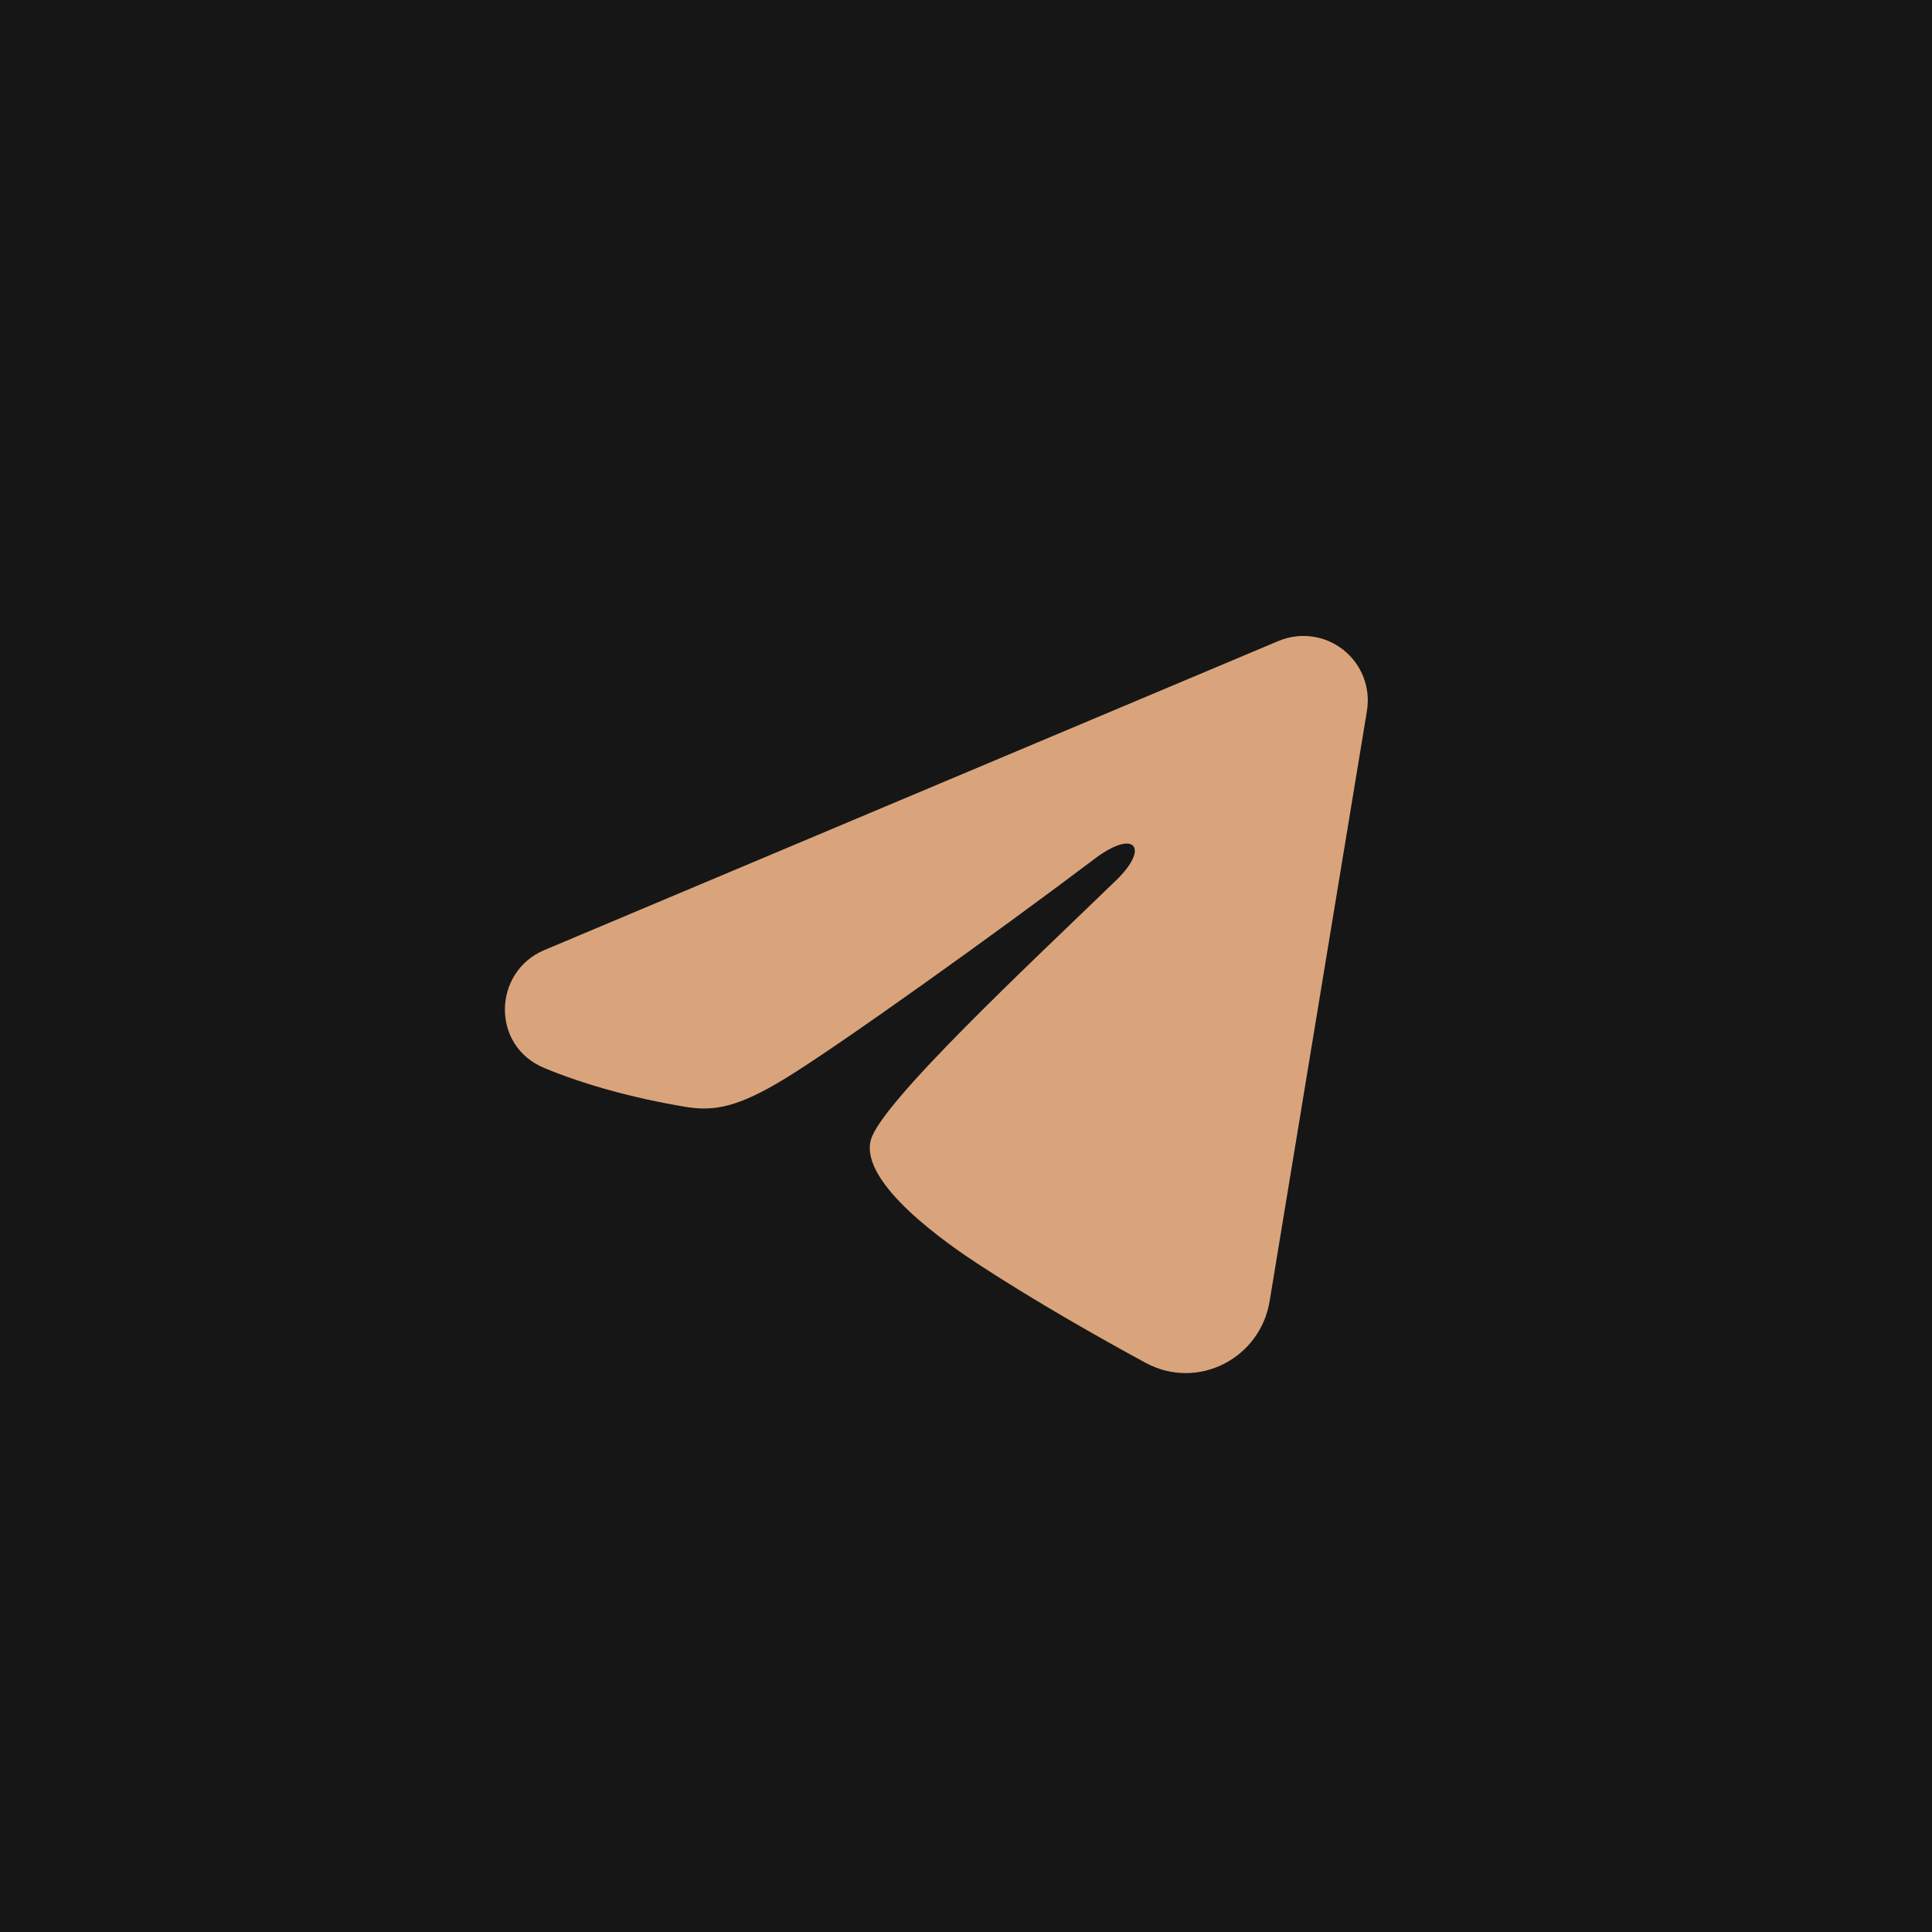
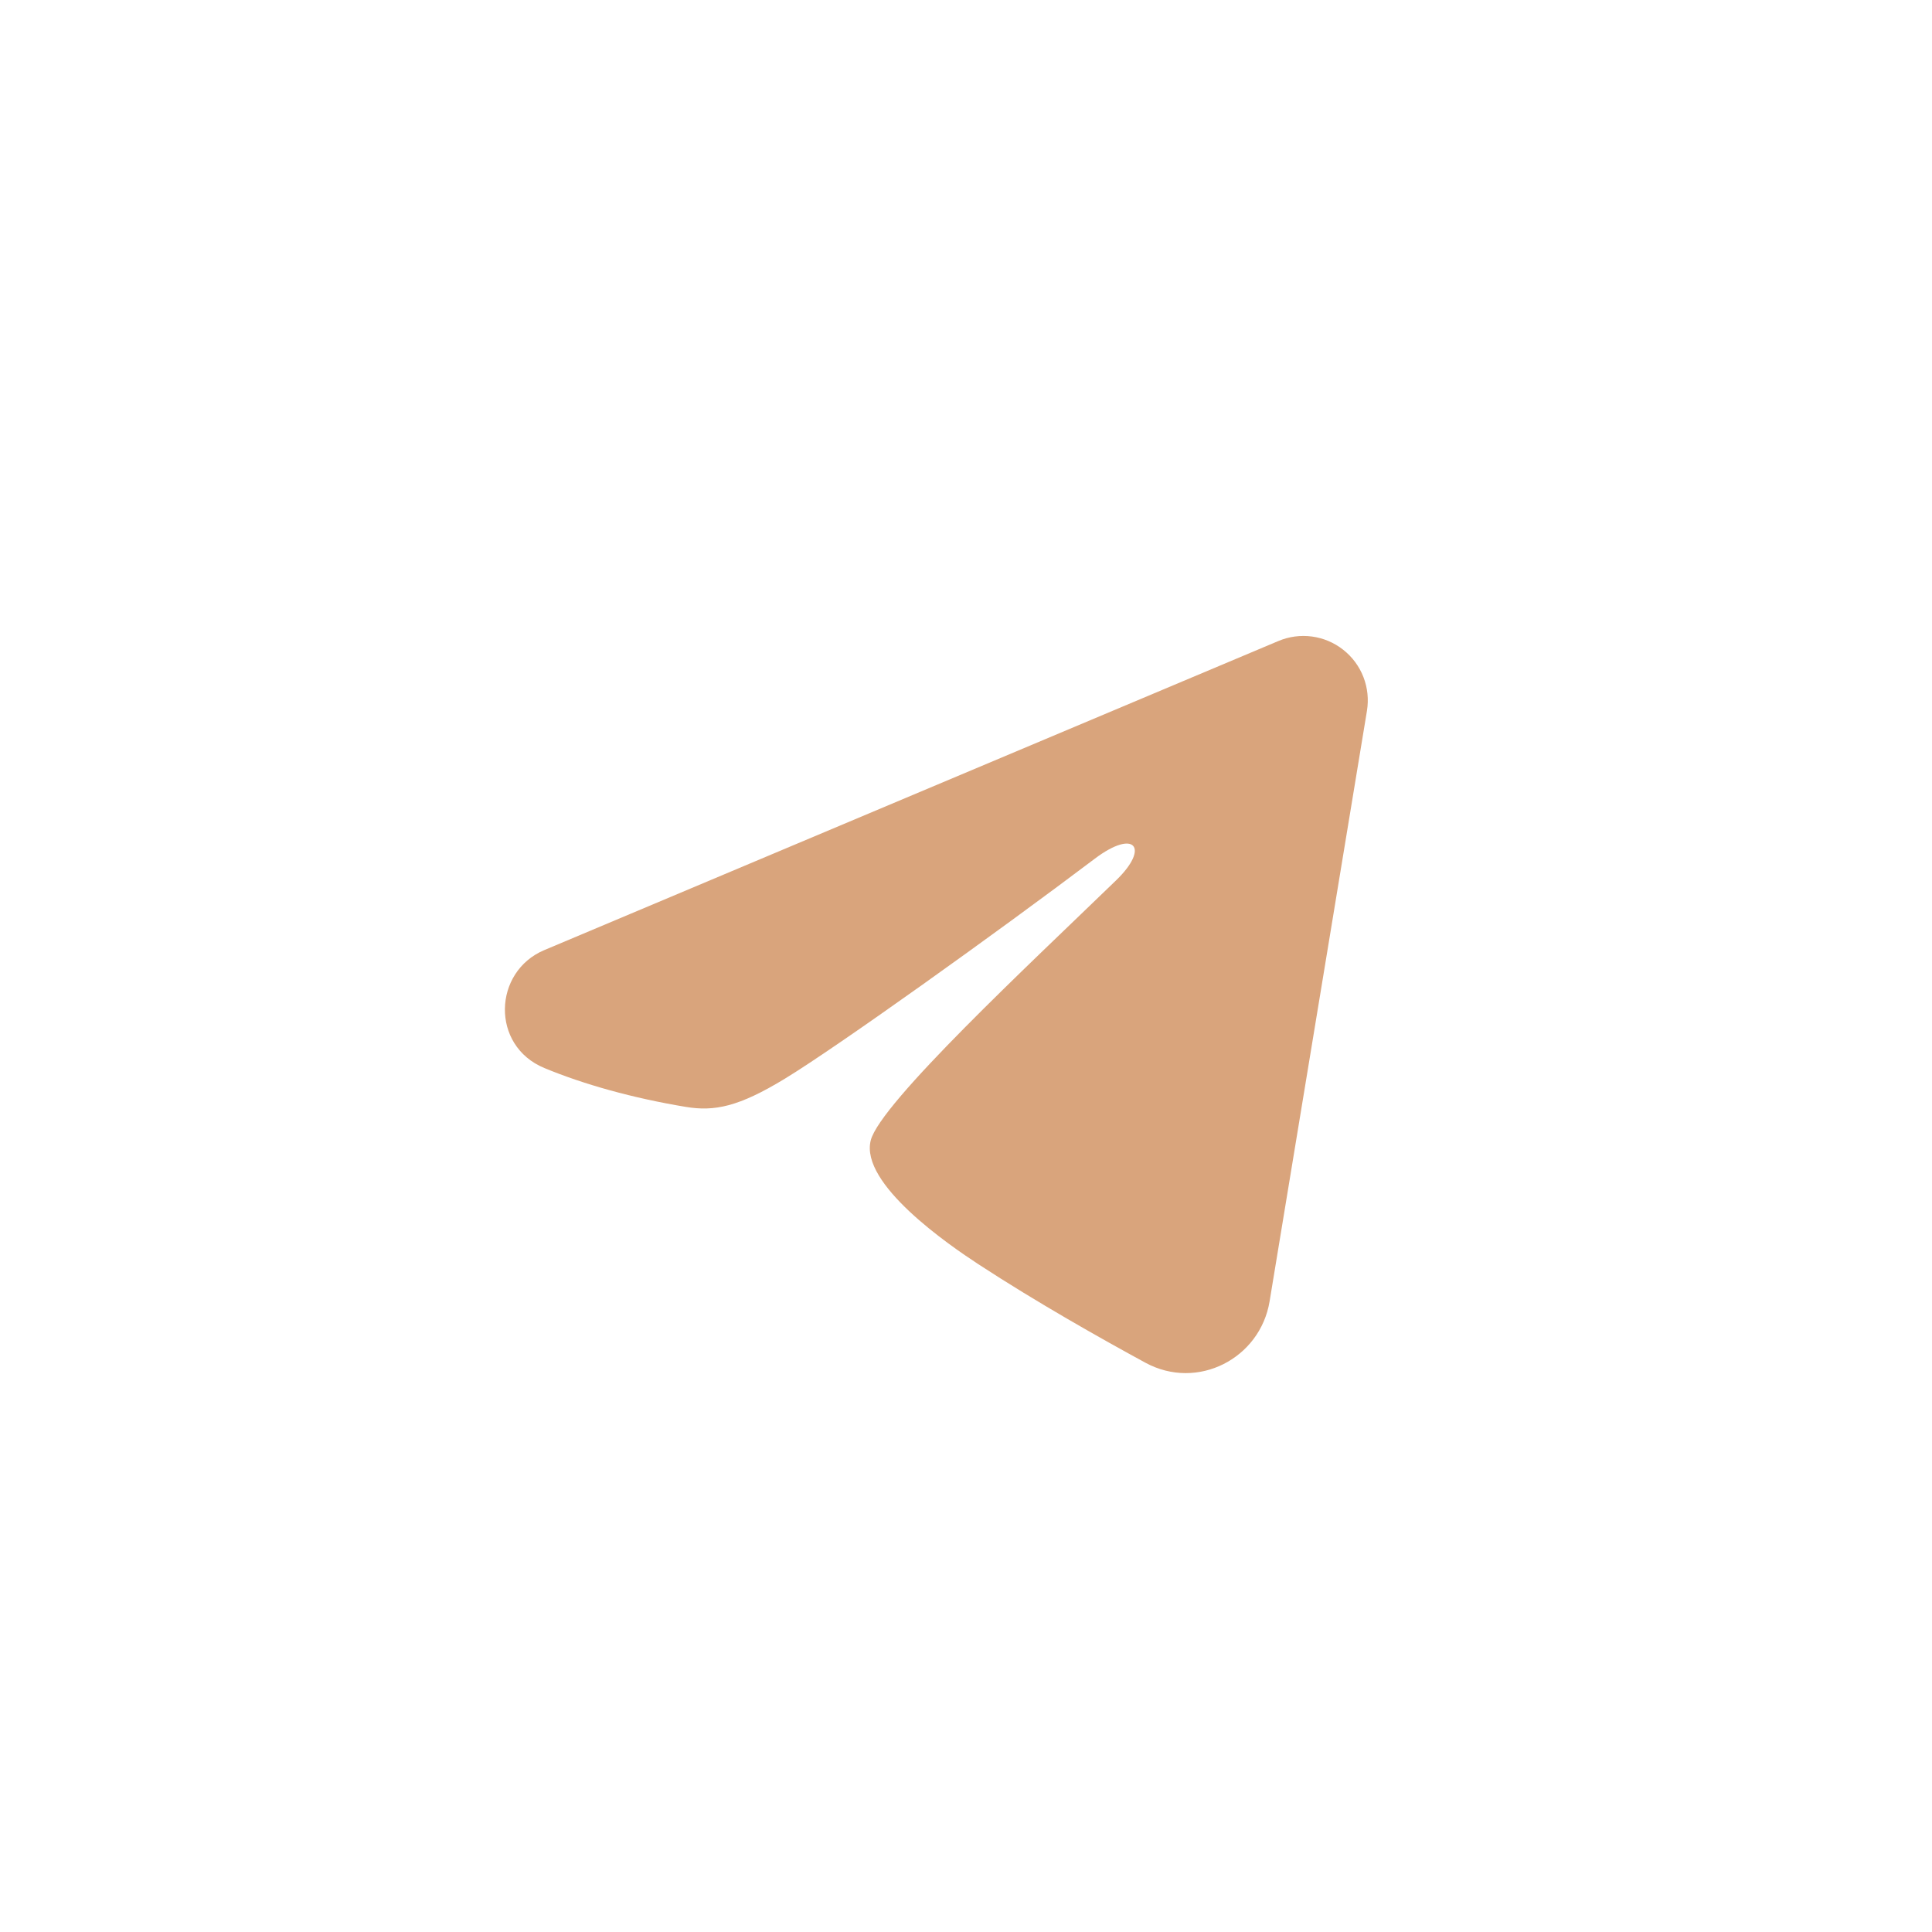
<svg xmlns="http://www.w3.org/2000/svg" width="45" height="45" viewBox="0 0 45 45" fill="none">
-   <rect width="45" height="45" fill="#161616" />
  <path fill-rule="evenodd" clip-rule="evenodd" d="M29.777 14.93C30.024 14.826 30.294 14.79 30.56 14.826C30.826 14.862 31.077 14.969 31.287 15.135C31.498 15.301 31.66 15.52 31.757 15.77C31.854 16.02 31.882 16.291 31.839 16.556L29.571 30.313C29.351 31.64 27.895 32.401 26.678 31.74C25.66 31.187 24.148 30.335 22.788 29.446C22.108 29.001 20.025 27.576 20.281 26.562C20.501 25.695 24.001 22.437 26.001 20.5C26.786 19.739 26.428 19.3 25.501 20C23.199 21.738 19.503 24.381 18.281 25.125C17.203 25.781 16.641 25.893 15.969 25.781C14.743 25.577 13.606 25.261 12.678 24.876C11.424 24.356 11.485 22.632 12.677 22.13L29.777 14.93Z" fill="#D9A47C" />
</svg>